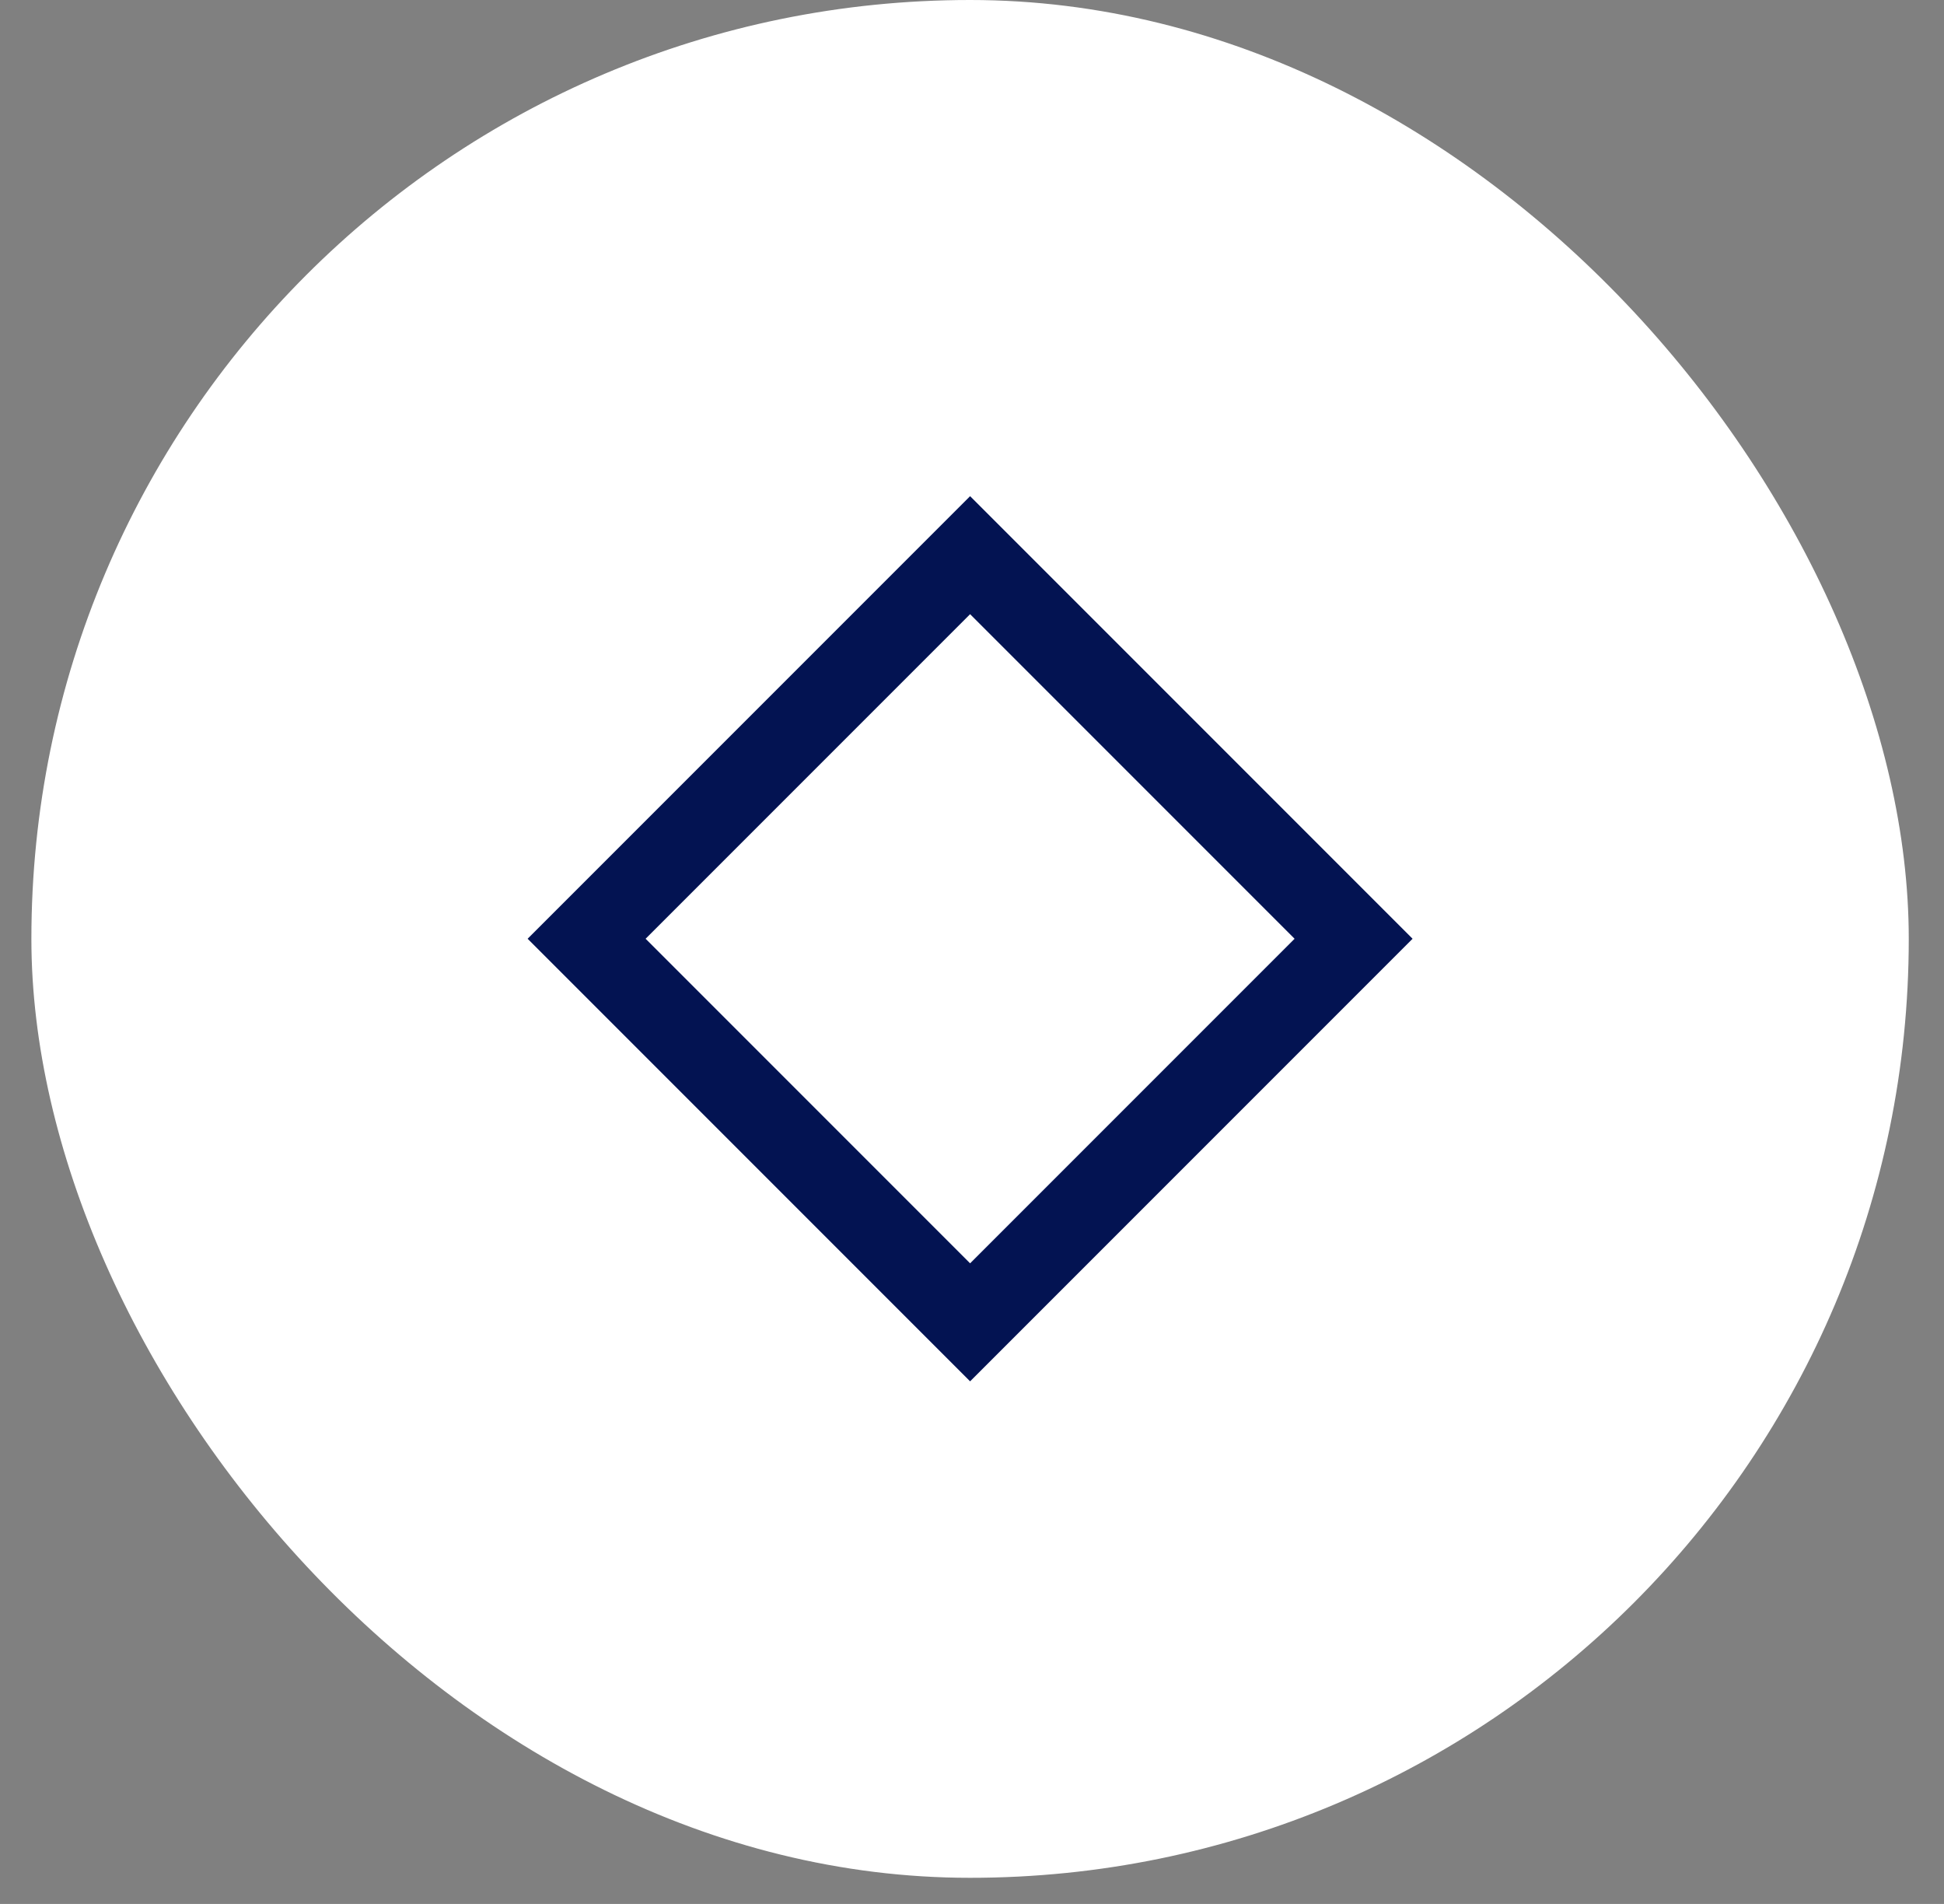
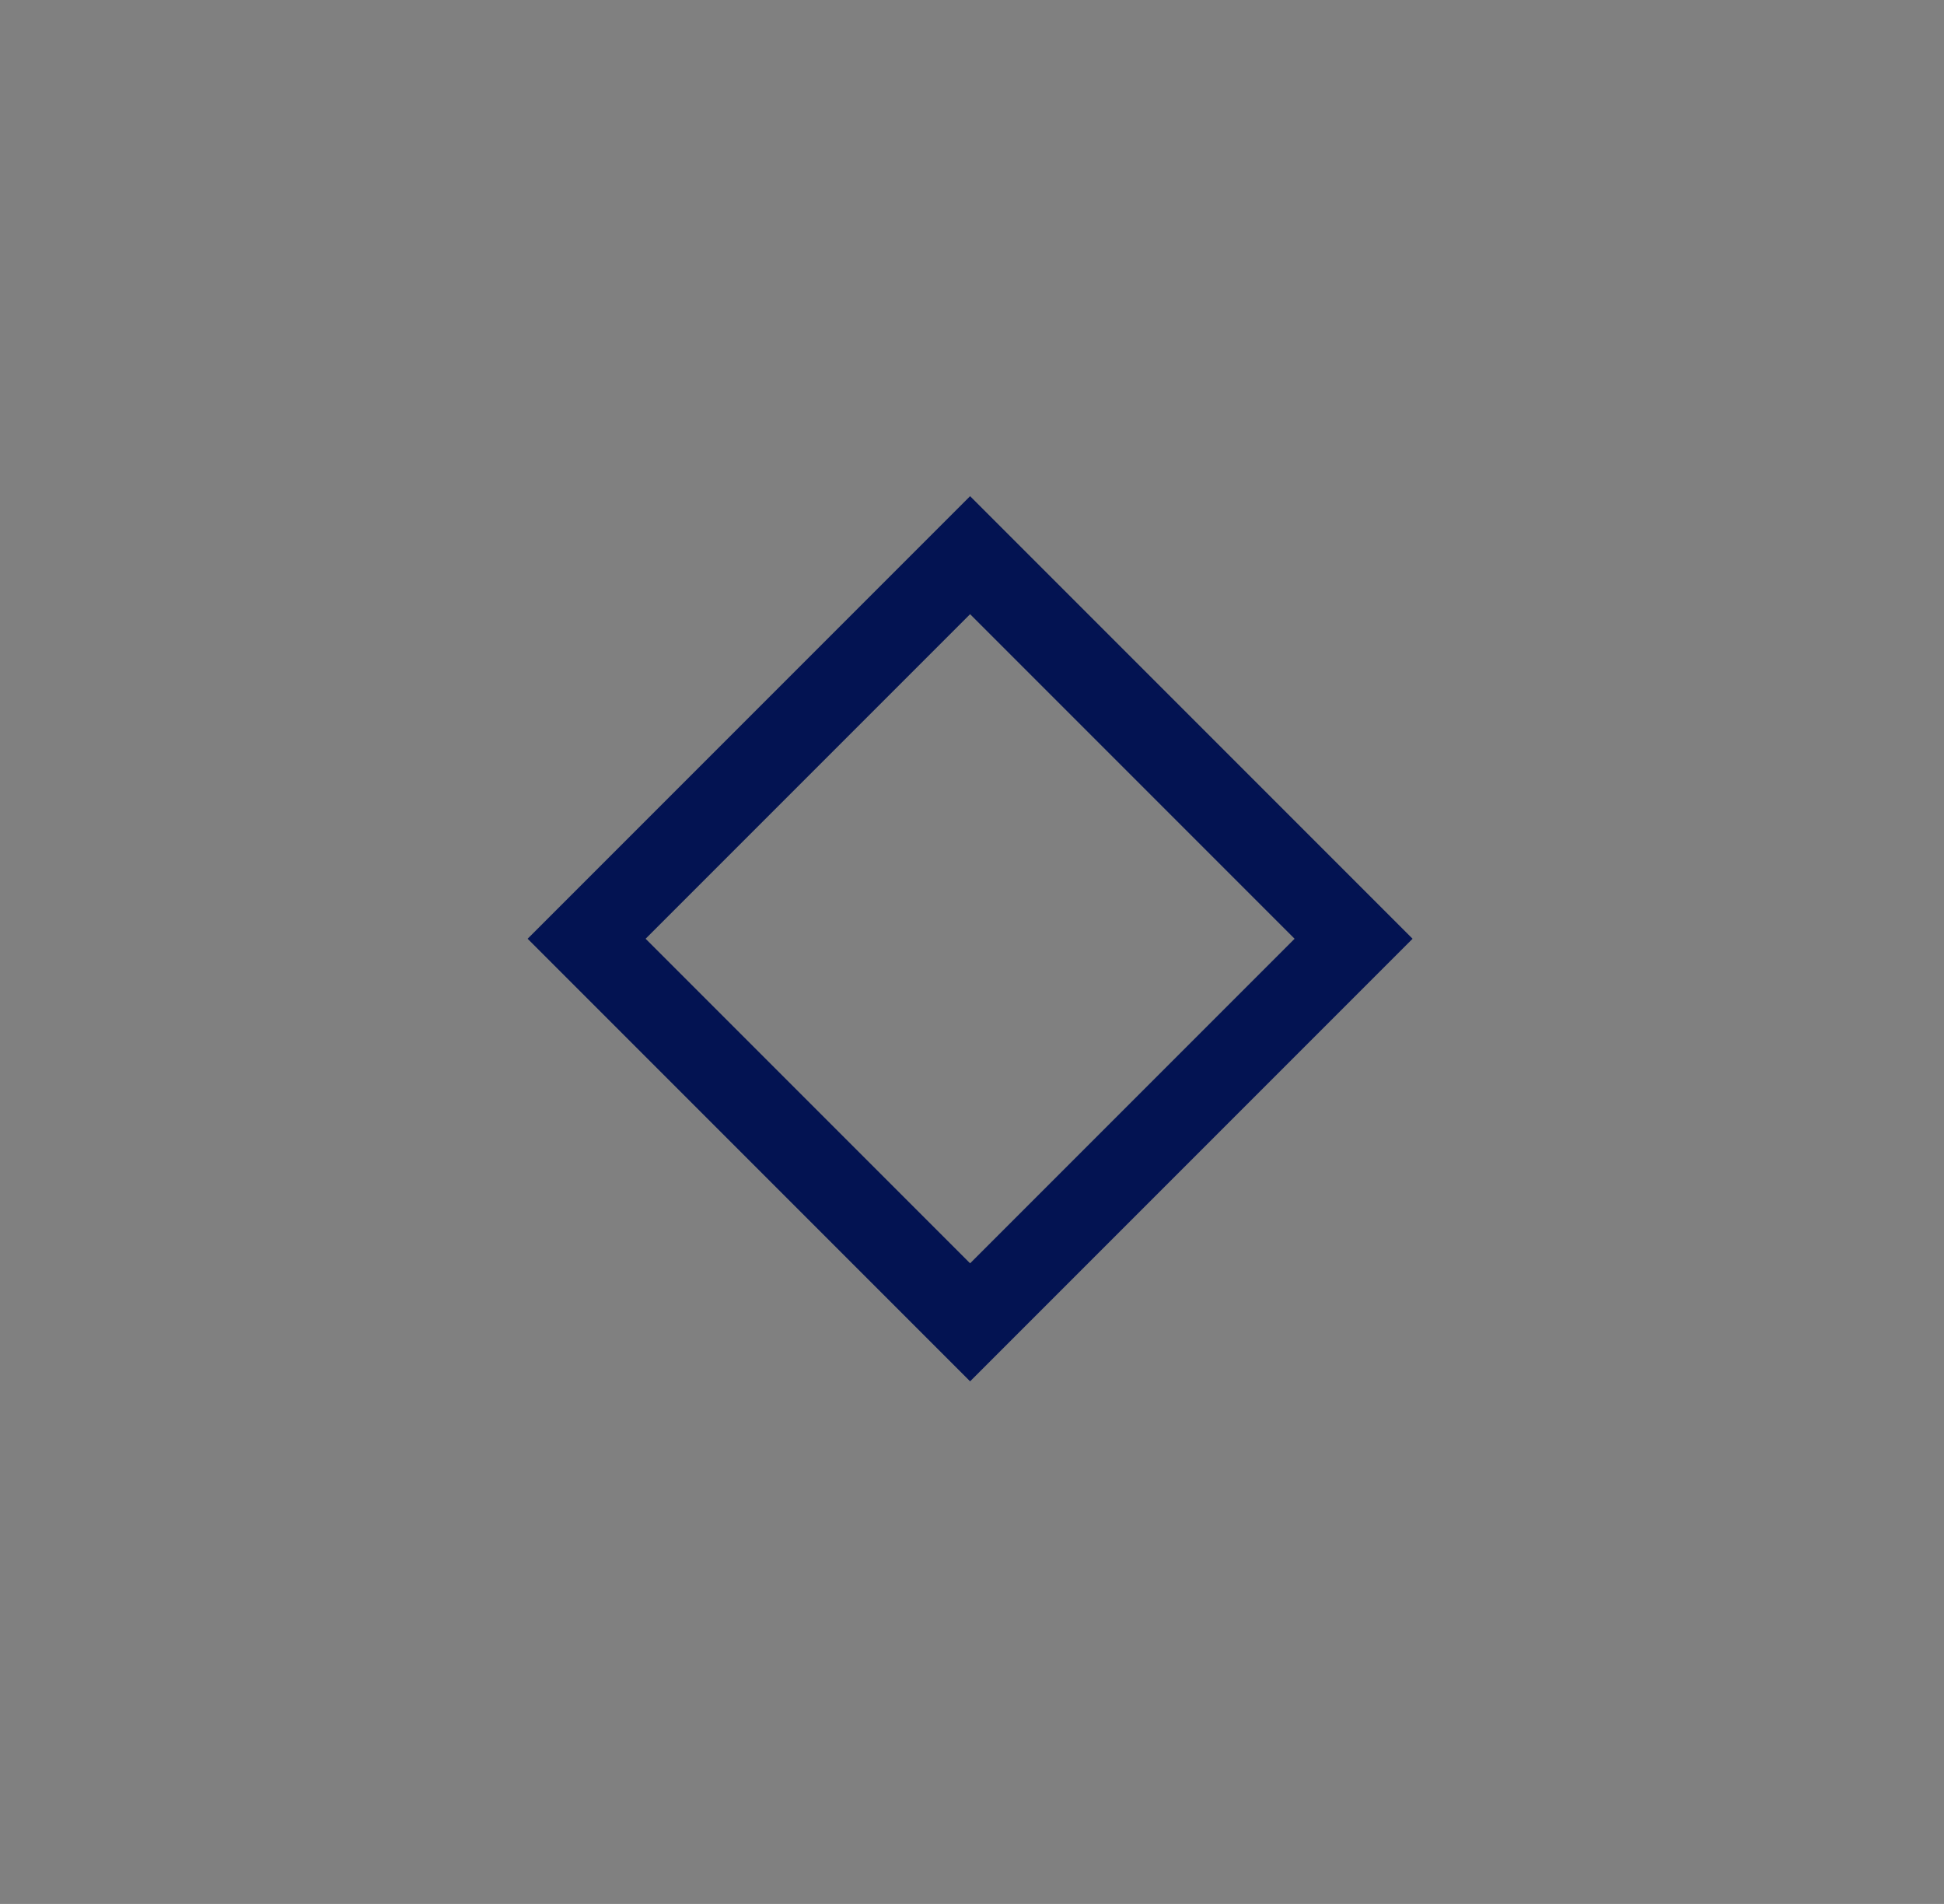
<svg xmlns="http://www.w3.org/2000/svg" width="48" height="47" viewBox="0 0 48 47" fill="none">
  <rect x="0" y="0" width="48" height="47" fill="#808080" stroke="none" />
-   <rect x="0.775" width="46.355" height="46.355" rx="23.177" fill="white" />
  <rect x="23.953" y="13.705" width="13.391" height="13.391" transform="rotate(45 23.953 13.705)" stroke="#031352" stroke-width="2.06" />
</svg>